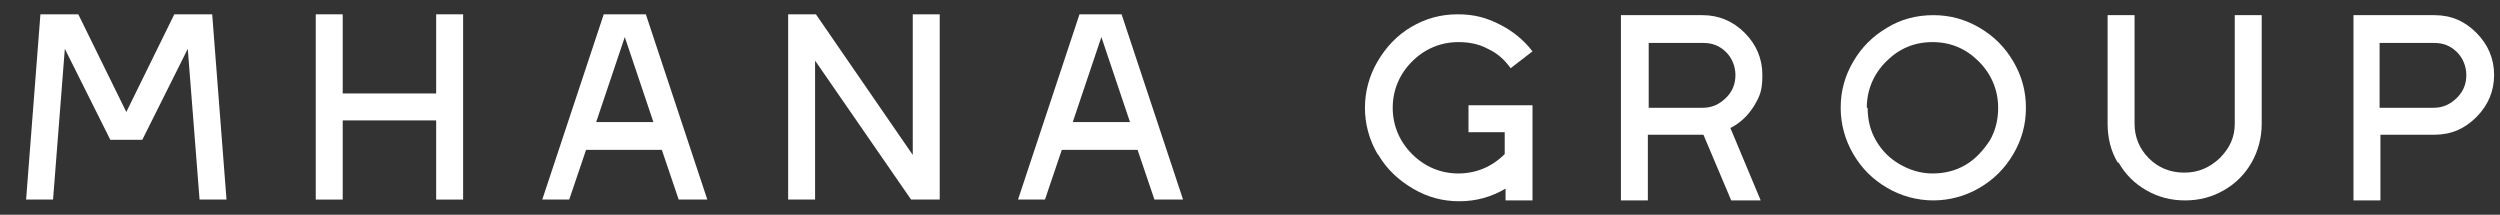
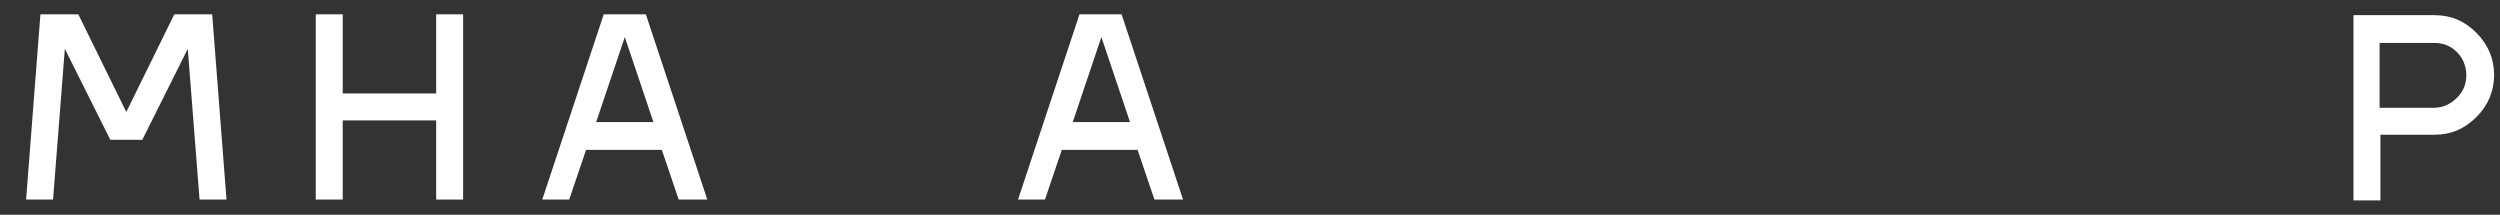
<svg xmlns="http://www.w3.org/2000/svg" id="Layer_1" version="1.1" viewBox="0 0 296.9 25.5">
  <rect x="0" y="0" width="296.9" height="25.5" fill="#333333" stroke="none" />
  <defs>
    <style>
      .st0 {
        fill: #fff;
      }
    </style>
  </defs>
  <g>
-     <path class="st0" d="M163.6,18.3c-1-1.7-1.5-3.6-1.5-5.5s.5-3.8,1.5-5.5c1-1.7,2.3-3.1,4-4.1,1.7-1,3.5-1.5,5.5-1.5s3.4.4,5,1.2c1.6.8,2.9,1.9,3.9,3.2l-2.6,2c-.7-1-1.6-1.8-2.7-2.3-1.1-.6-2.3-.8-3.5-.8-2.1,0-4,.8-5.5,2.3s-2.3,3.4-2.3,5.5.8,4,2.3,5.5c1.5,1.5,3.4,2.3,5.5,2.3s4-.8,5.5-2.3v-2.6h-4.3v-3.2h7.6v11.3h-3.2v-1.4c-1.7,1-3.5,1.5-5.5,1.5s-3.8-.5-5.5-1.5c-1.7-1-3.1-2.3-4.1-4Z" />
-     <path class="st0" d="M192.6,1.8h9.6c1.9,0,3.6.7,5,2.1,1.4,1.4,2.1,3.1,2.1,5s-.3,2.5-1,3.7c-.7,1.1-1.6,2-2.8,2.6l3.6,8.6h-3.5l-3.3-7.8h-6.6v7.8h-3.2V1.8ZM195.8,5.1v7.7h6.4c1.1,0,2-.4,2.8-1.2s1.1-1.7,1.1-2.7-.4-2-1.1-2.7c-.8-.8-1.7-1.1-2.7-1.1h-6.4Z" />
-     <path class="st0" d="M218.6,12.8c0-2,.5-3.8,1.5-5.5,1-1.7,2.3-3,4-4,1.6-1,3.5-1.5,5.5-1.5s3.8.5,5.5,1.5,3,2.3,4,4c1,1.7,1.5,3.5,1.5,5.5s-.5,3.8-1.5,5.5c-1,1.7-2.3,3-4,4-1.7,1-3.6,1.5-5.5,1.5s-3.8-.5-5.5-1.5-3-2.3-4-4c-1-1.7-1.5-3.6-1.5-5.5ZM221.8,12.8c0,1.4.3,2.7,1,3.9s1.6,2.1,2.8,2.8c1.2.7,2.5,1.1,3.9,1.1s2.7-.3,3.9-1c1.2-.7,2.1-1.7,2.9-2.9.7-1.2,1-2.5,1-3.9,0-2.1-.8-4-2.3-5.5-1.5-1.5-3.3-2.3-5.5-2.3s-4,.8-5.5,2.3-2.3,3.4-2.3,5.5Z" />
-     <path class="st0" d="M251.5,19.3c-.8-1.3-1.2-2.9-1.2-4.6V1.8h3.2v12.9c0,1.6.6,3,1.7,4.1s2.5,1.7,4.2,1.7,3-.6,4.2-1.7c1.2-1.2,1.8-2.5,1.8-4.1V1.8h3.2v12.9c0,1.6-.4,3.2-1.2,4.6-.8,1.4-1.9,2.5-3.3,3.3-1.4.8-2.9,1.2-4.6,1.2s-3.2-.4-4.6-1.2c-1.4-.8-2.5-1.9-3.3-3.3Z" />
    <path class="st0" d="M279.4,1.8h9.7c2,0,3.6.7,5,2.1,1.4,1.4,2.1,3.1,2.1,5s-.7,3.6-2.1,5c-1.4,1.4-3,2.1-5,2.1h-6.4v7.8h-3.2V1.8ZM282.6,5.1v7.7h6.4c1.1,0,2-.4,2.8-1.2s1.1-1.7,1.1-2.7-.4-2-1.1-2.7c-.8-.8-1.7-1.1-2.7-1.1h-6.4Z" />
  </g>
  <g>
    <path class="st0" d="M3.1,23.7L4.8,1.7h4.5l5.7,11.6L20.7,1.7h4.5l1.7,22h-3.2l-1.4-17.9-5.4,10.8h-3.8L7.7,5.8l-1.4,17.9h-3.2Z" />
    <path class="st0" d="M37.5,1.7h3.2v9.4h11.1V1.7h3.2v22h-3.2v-9.4h-11.1v9.4h-3.2V1.7Z" />
    <path class="st0" d="M64.4,23.7l7.3-22h5l7.3,22h-3.4l-2-5.9h-9l-2,5.9h-3.4ZM74.2,4.4l-3.4,10.1h6.8l-3.4-10.1Z" />
-     <path class="st0" d="M93.5,1.7h3.4l11.5,16.7V1.7h3.2v22h-3.4l-11.4-16.5v16.5h-3.2V1.7Z" />
    <path class="st0" d="M120.9,23.7l7.3-22h5l7.3,22h-3.4l-2-5.9h-9l-2,5.9h-3.4ZM130.8,4.4l-3.4,10.1h6.8l-3.4-10.1Z" />
  </g>
</svg>